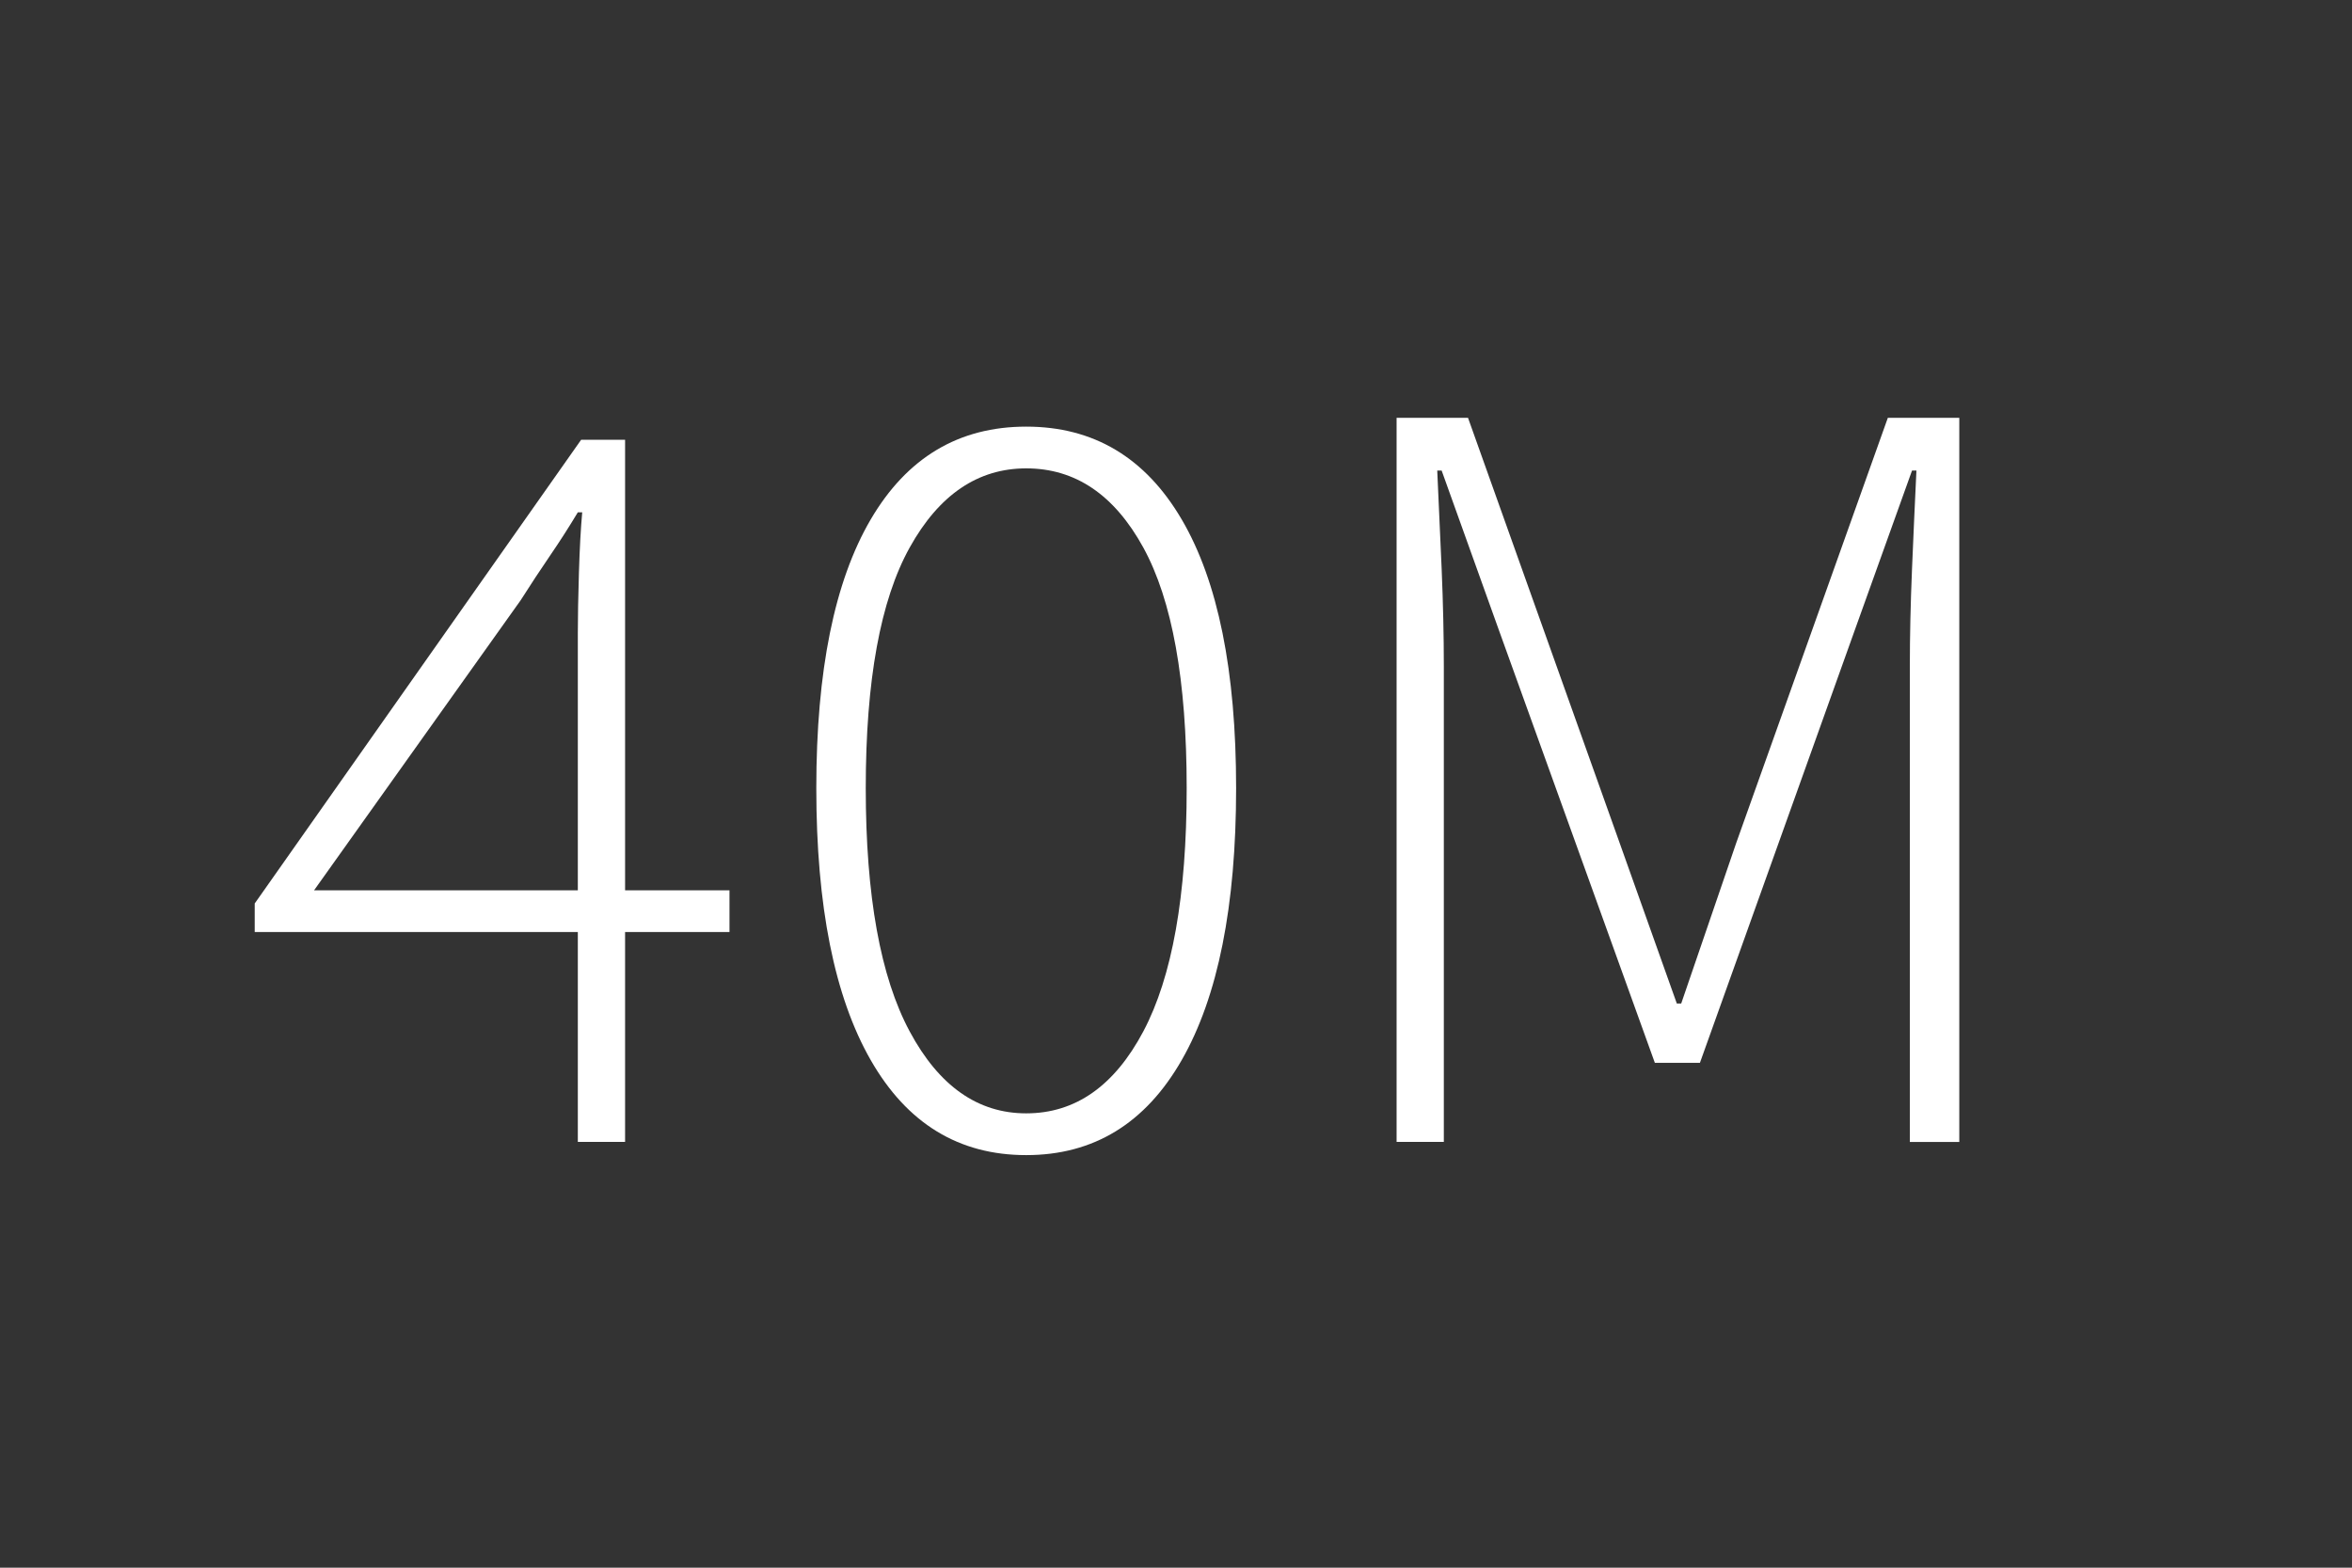
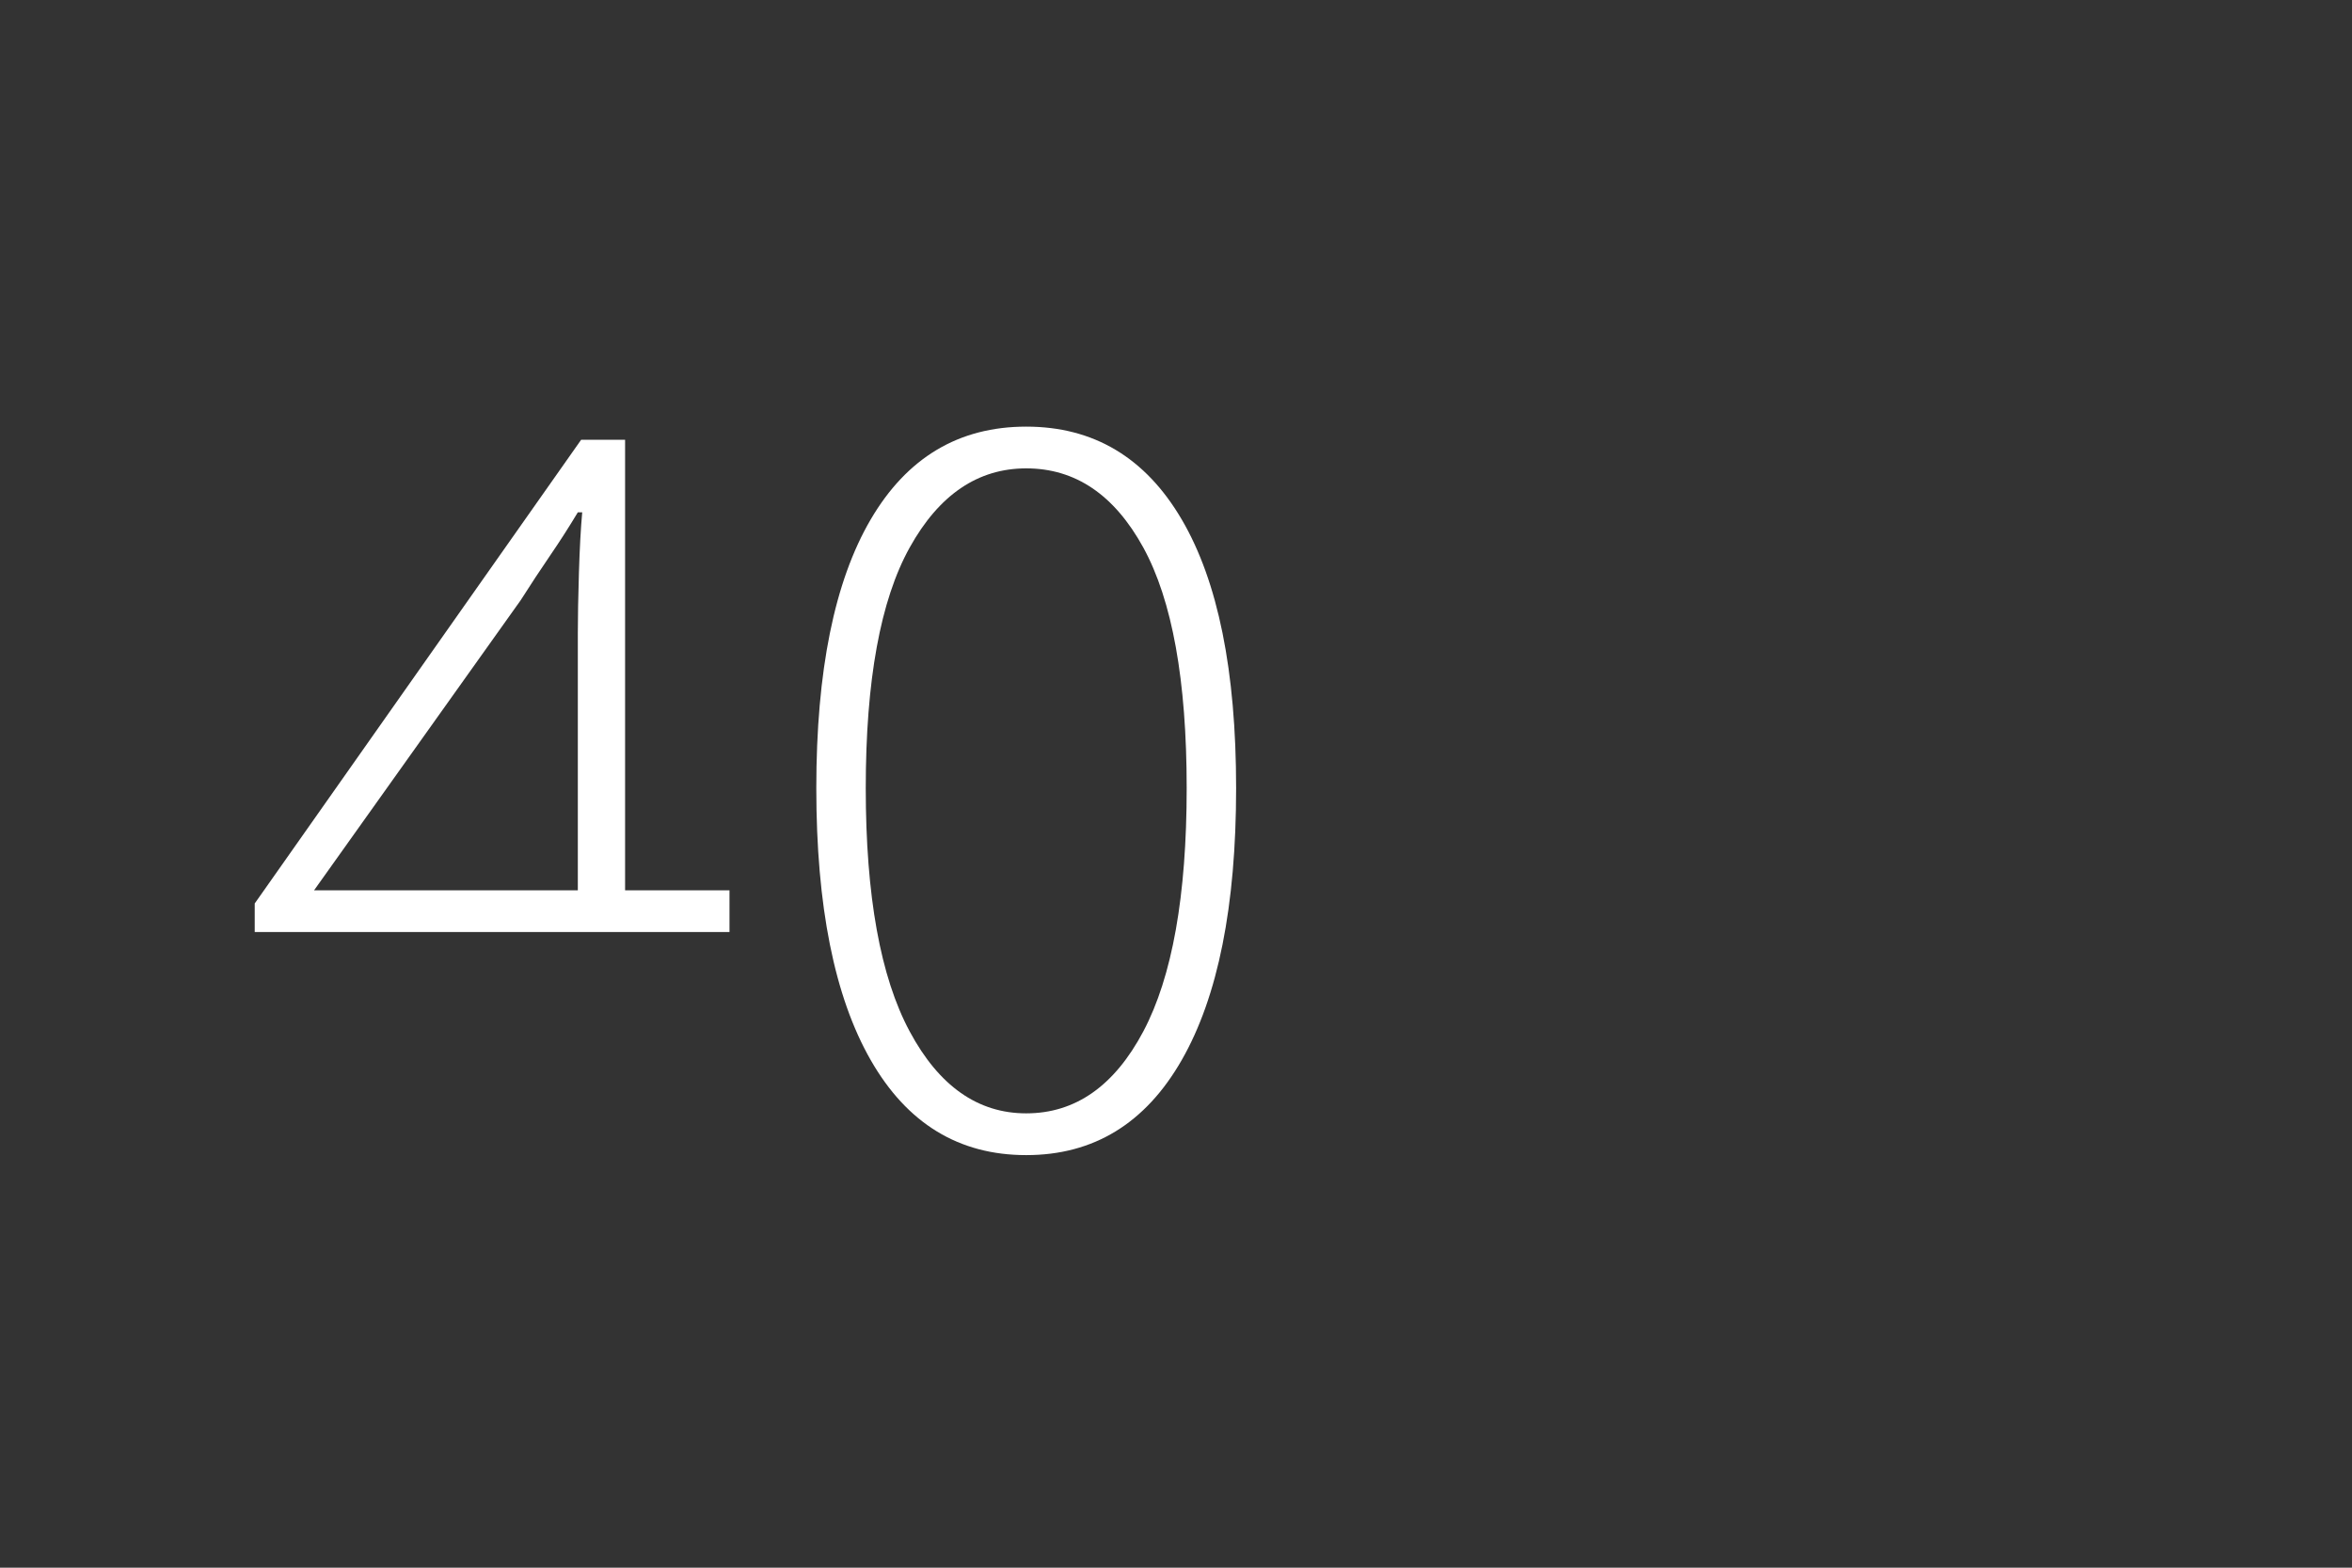
<svg xmlns="http://www.w3.org/2000/svg" version="1.1" id="Layer_1" x="0px" y="0px" width="120px" height="80px" viewBox="0 0 120 80" enable-background="new 0 0 120 80" xml:space="preserve">
  <rect x="0" y="0" width="120" height="80" fill="#333333" stroke="none" />
  <g>
-     <path fill="#FFFFFF" d="M37.219,47.563h-5.327v10.71h-2.411v-10.71H12.996v-1.458l16.653-23.662h2.243v22.99h5.327V47.563z    M29.481,45.434V32.312c0-0.822,0.019-1.85,0.056-3.084c0.037-1.233,0.093-2.261,0.168-3.084h-0.224   c-0.449,0.749-0.917,1.478-1.402,2.187c-0.486,0.71-0.991,1.477-1.514,2.299L16.023,45.434H29.481z" />
+     <path fill="#FFFFFF" d="M37.219,47.563h-5.327v10.71v-10.71H12.996v-1.458l16.653-23.662h2.243v22.99h5.327V47.563z    M29.481,45.434V32.312c0-0.822,0.019-1.85,0.056-3.084c0.037-1.233,0.093-2.261,0.168-3.084h-0.224   c-0.449,0.749-0.917,1.478-1.402,2.187c-0.486,0.71-0.991,1.477-1.514,2.299L16.023,45.434H29.481z" />
    <path fill="#FFFFFF" d="M52.358,58.946c-3.44,0-6.084-1.616-7.935-4.851c-1.85-3.232-2.775-7.858-2.775-13.877   c0-5.98,0.925-10.55,2.775-13.709c1.851-3.159,4.495-4.738,7.935-4.738c3.438,0,6.083,1.58,7.934,4.738   c1.851,3.159,2.775,7.729,2.775,13.709c0,6.019-0.925,10.645-2.775,13.877C58.441,57.33,55.796,58.946,52.358,58.946z    M52.358,56.815c2.504,0,4.494-1.392,5.972-4.177c1.476-2.785,2.215-6.926,2.215-12.42c0-5.495-0.739-9.588-2.215-12.28   c-1.478-2.691-3.468-4.037-5.972-4.037c-2.467,0-4.449,1.346-5.944,4.037c-1.496,2.691-2.243,6.785-2.243,12.28   c0,5.495,0.747,9.635,2.243,12.42C47.909,55.424,49.891,56.815,52.358,56.815z" />
-     <path fill="#FFFFFF" d="M71.254,21.322h3.645l7.738,21.7l2.915,8.188h0.224l2.805-8.188l7.737-21.7h3.646v36.952h-2.523V33.994   c0-1.532,0.037-3.187,0.111-4.962c0.074-1.775,0.149-3.448,0.225-5.018h-0.225l-2.916,8.13l-7.905,22.092h-2.3l-7.961-22.092   l-2.916-8.13h-0.225c0.074,1.57,0.148,3.243,0.225,5.018c0.074,1.776,0.111,3.43,0.111,4.962v24.279h-2.41V21.322z" />
  </g>
</svg>